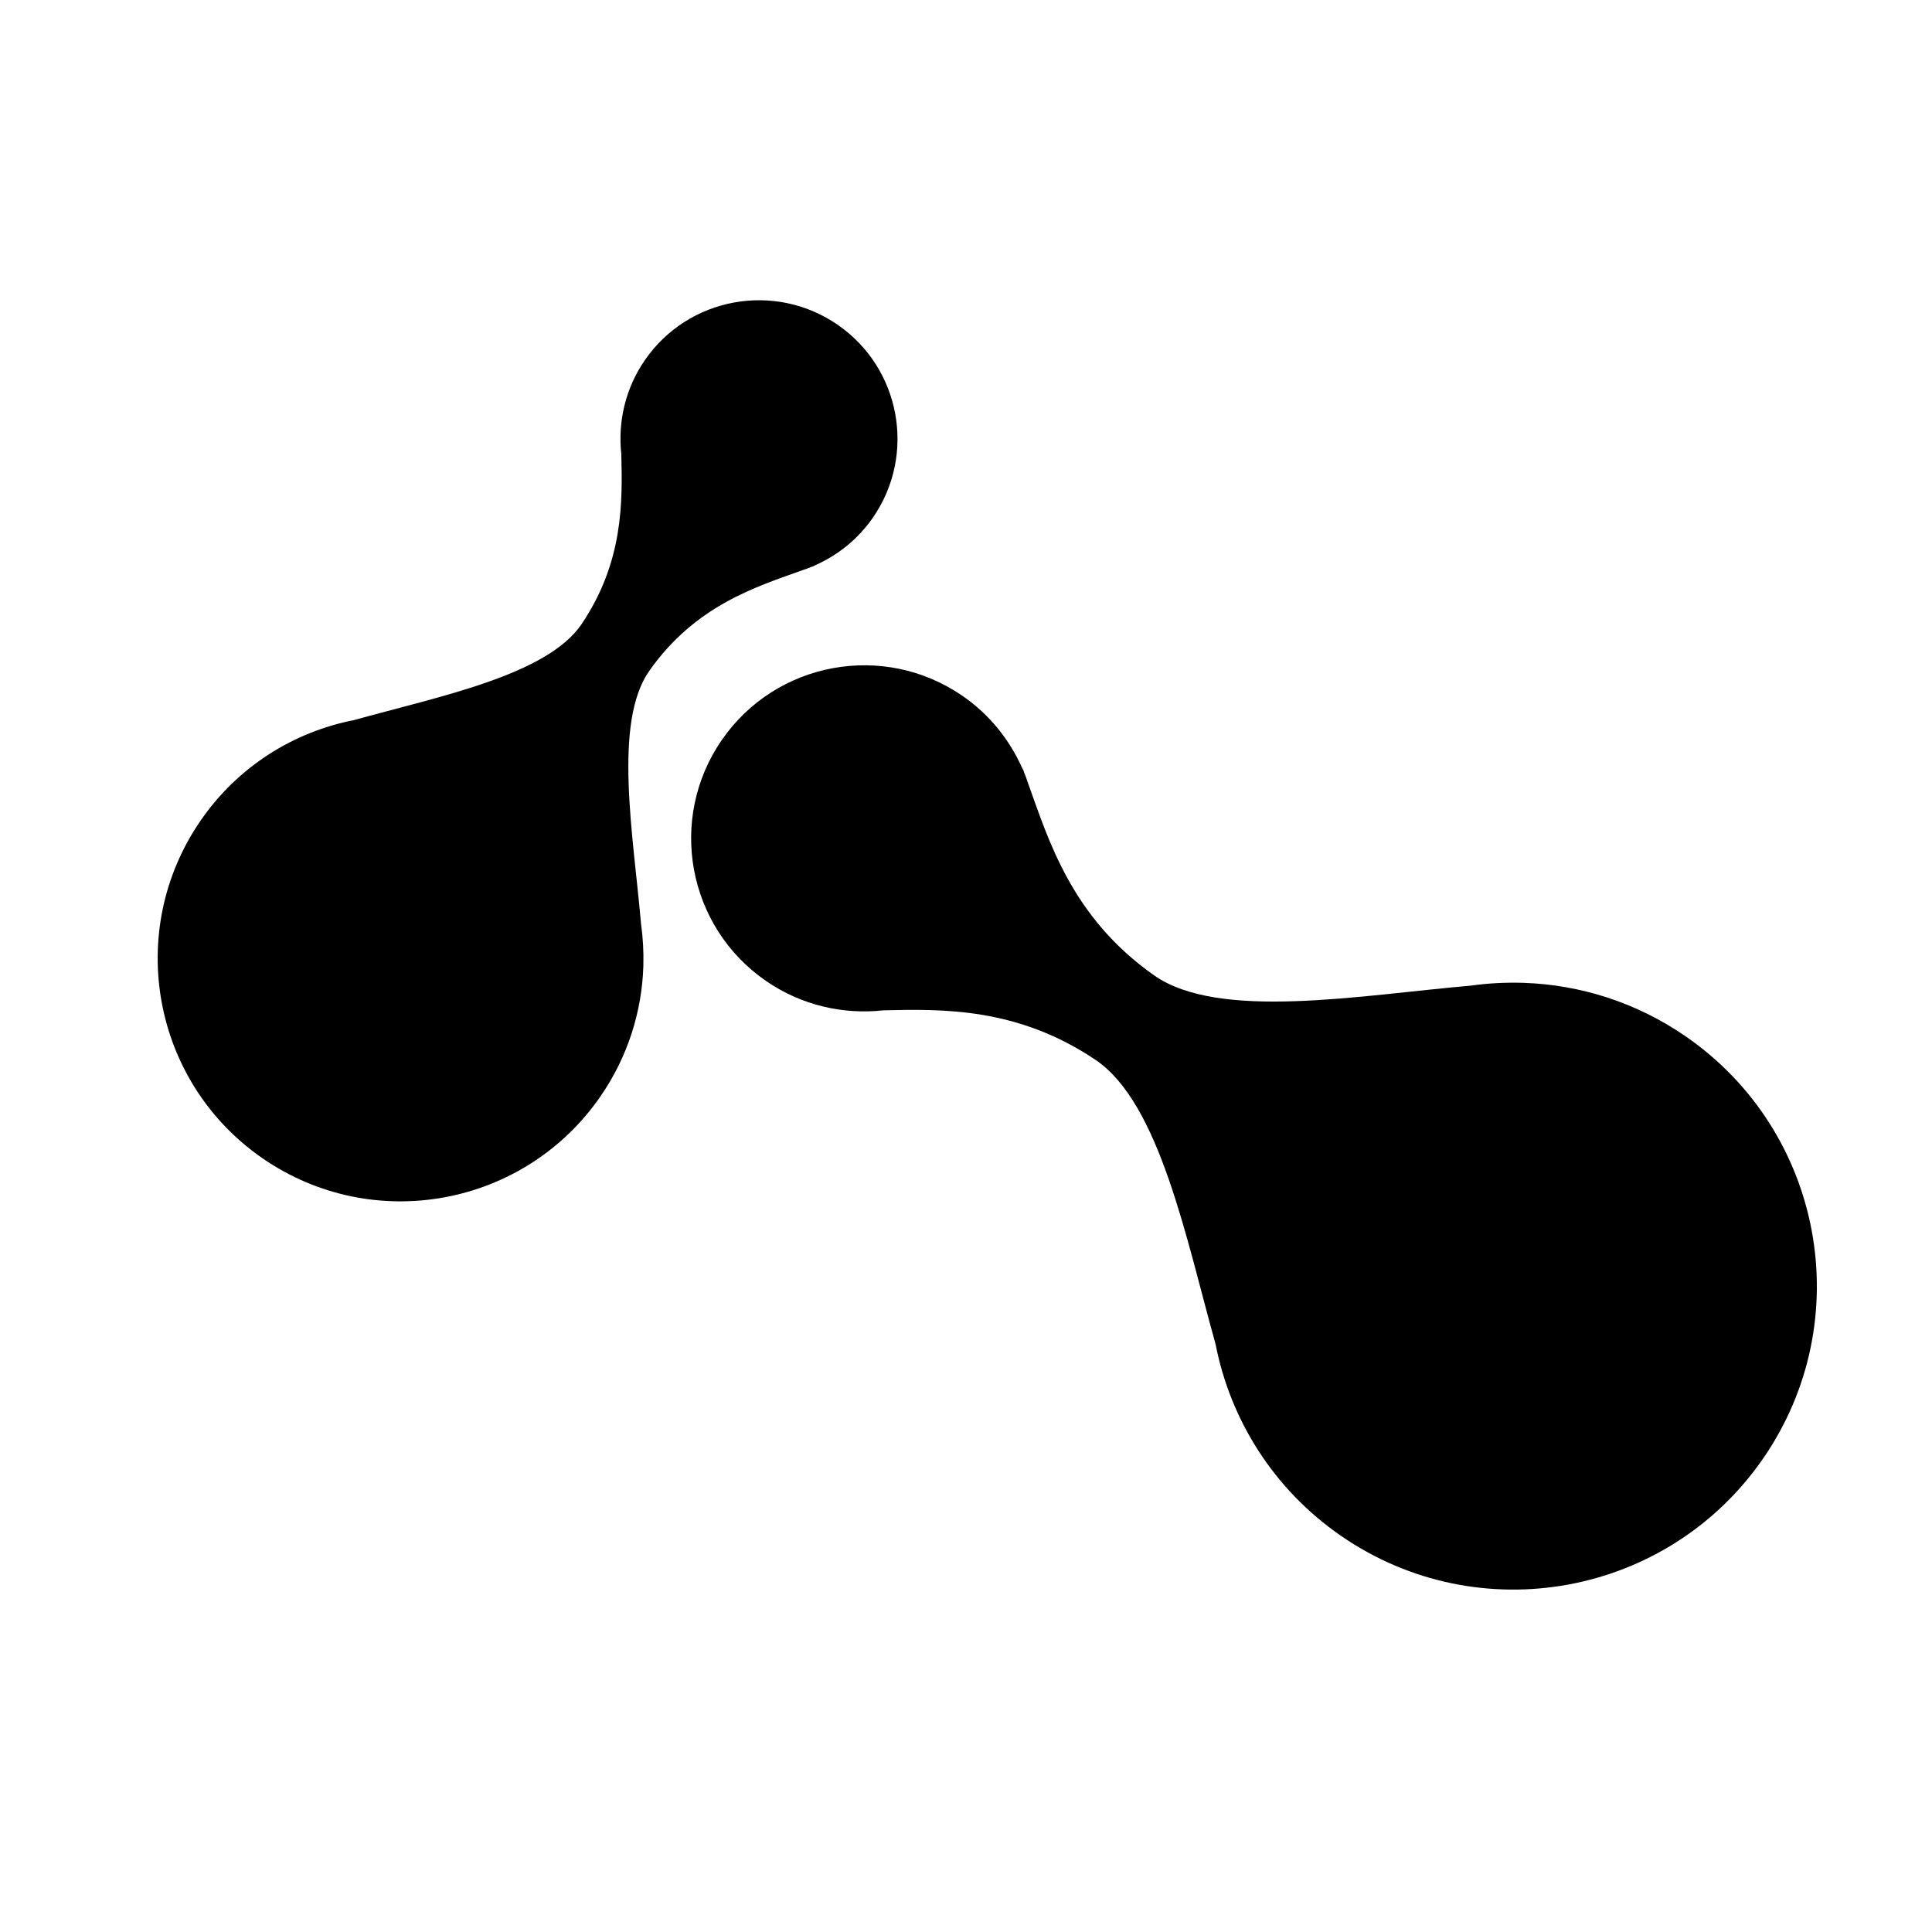
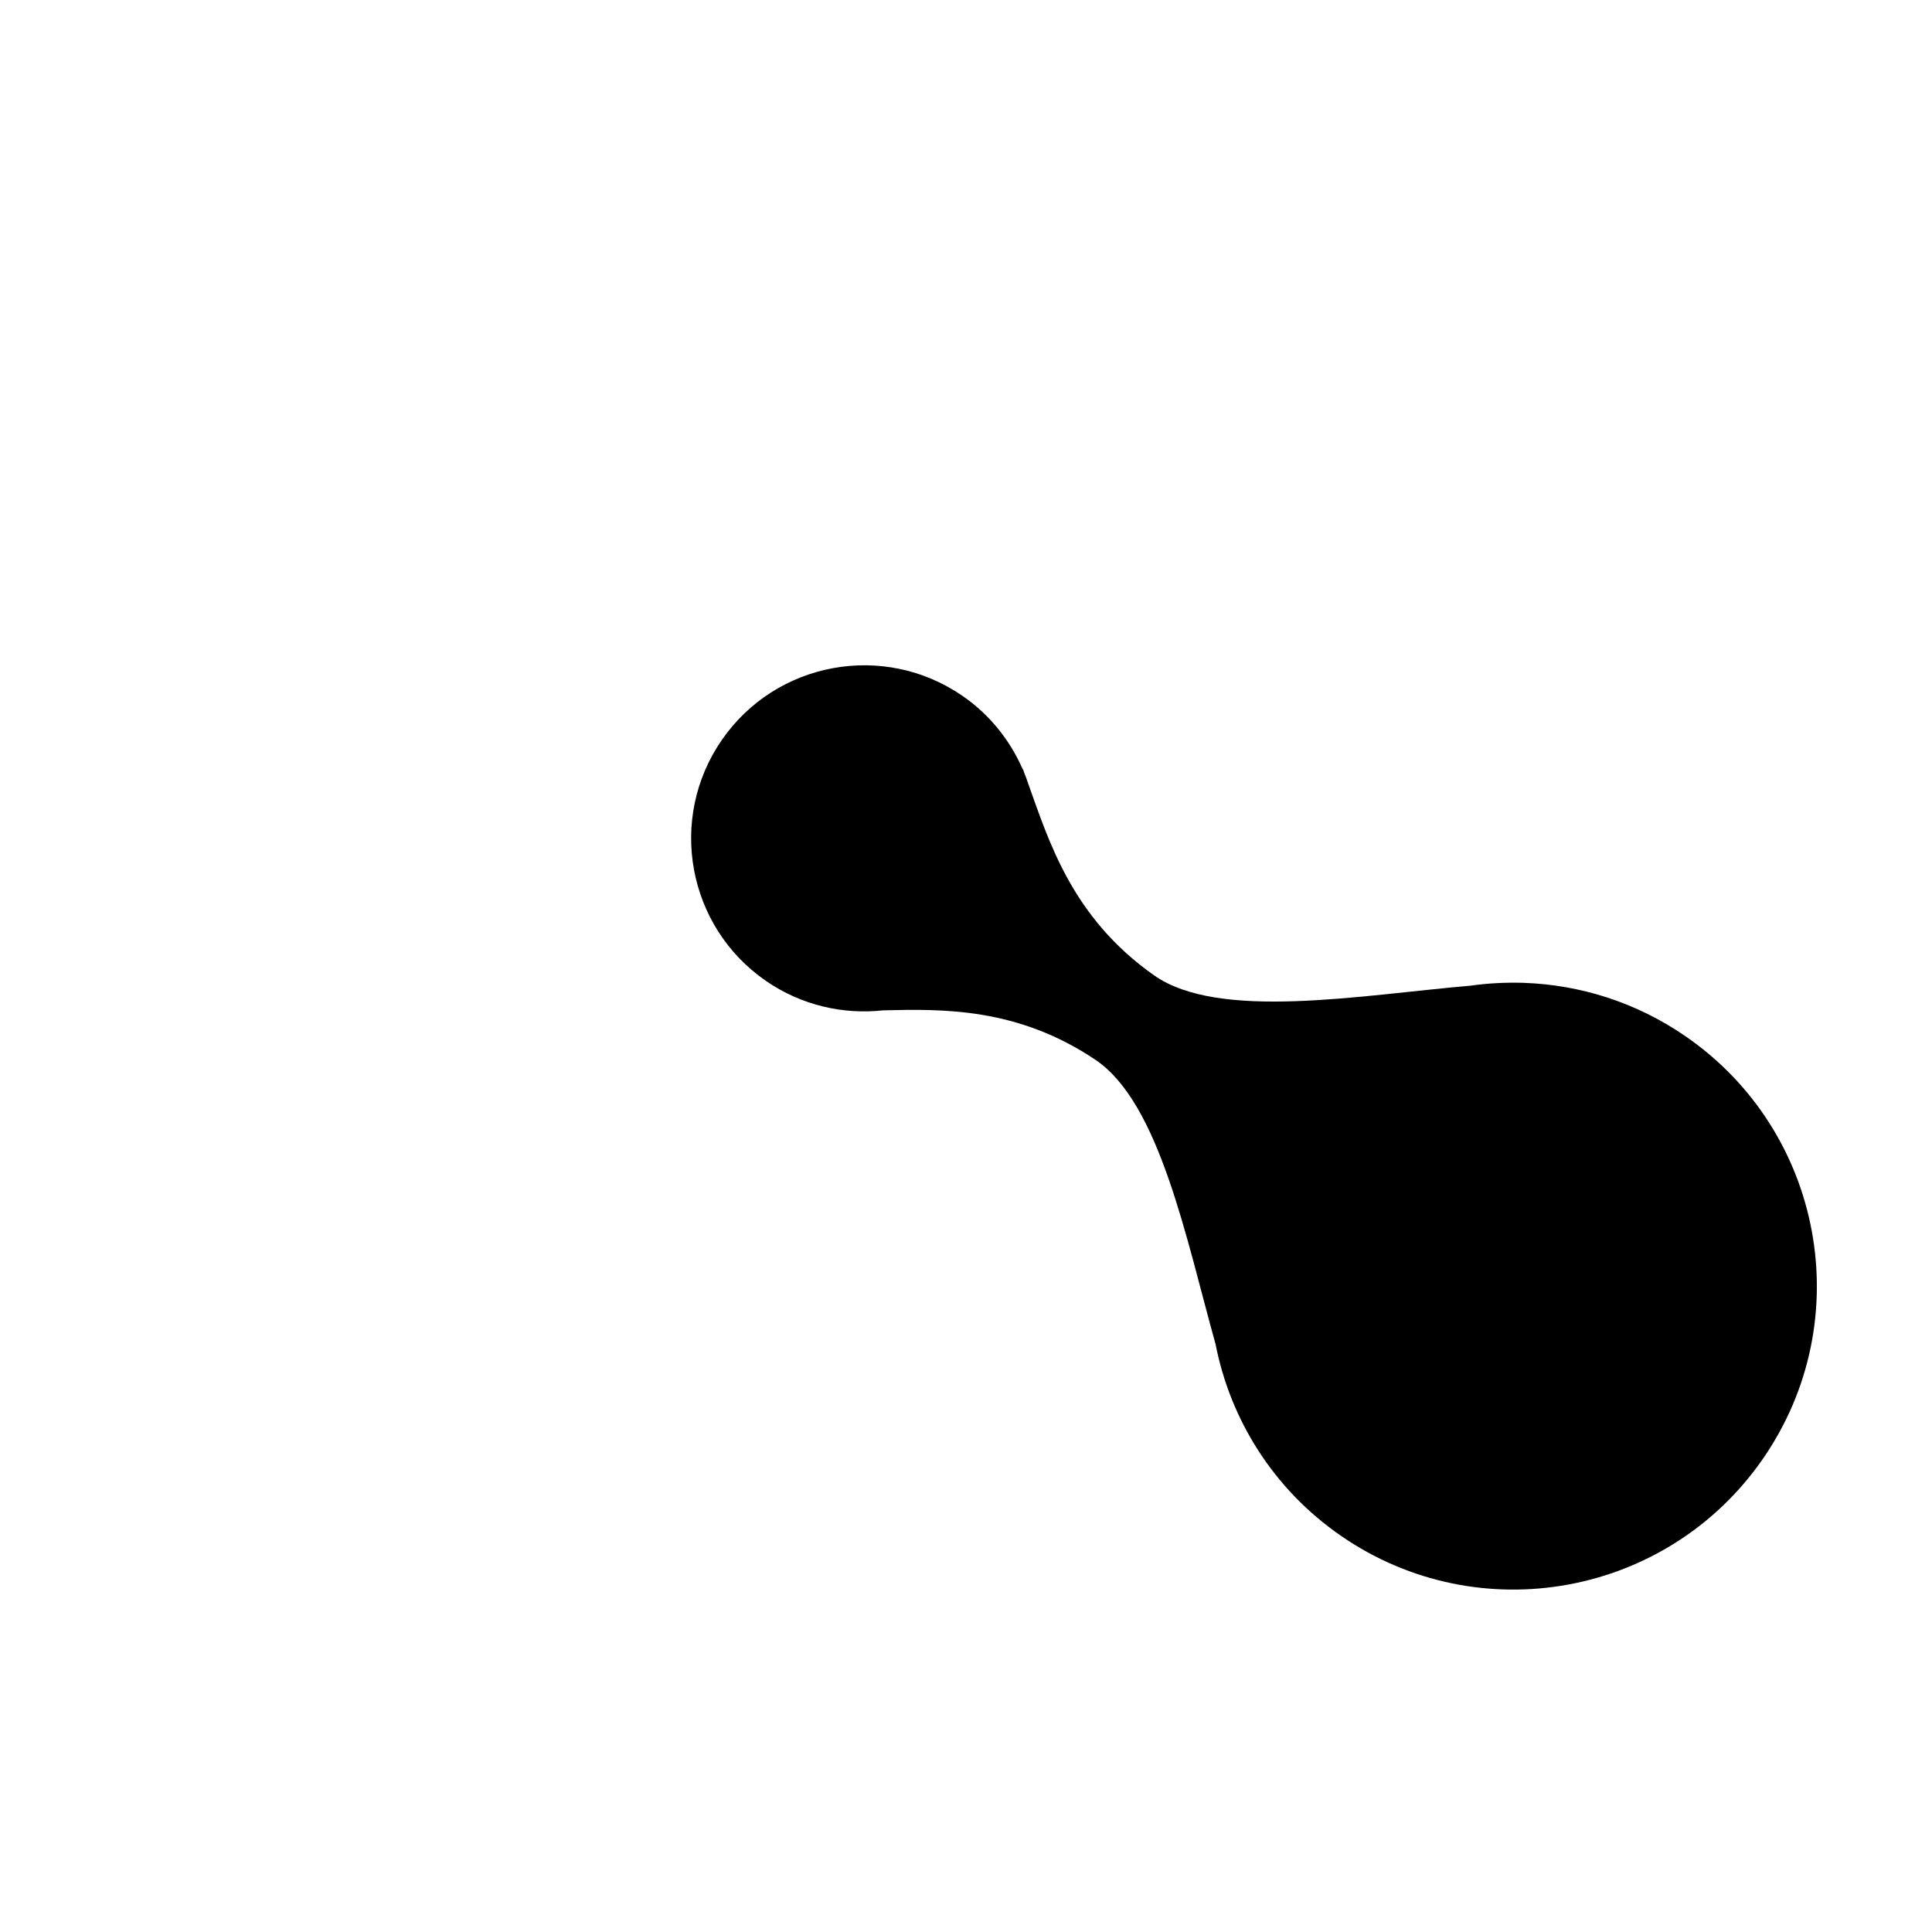
<svg xmlns="http://www.w3.org/2000/svg" version="1.1" x="0px" y="0px" viewBox="0 0 100 100" enable-background="new 0 0 100 100" xml:space="preserve">
  <g>
-     <path d="M30.104,32.303c-1.796,2.654-7.417,3.75-11.774,4.967c-3.114,0.609-6.002,2.385-7.944,5.201   c-3.942,5.717-2.505,13.545,3.211,17.488c5.716,3.941,13.544,2.502,17.486-3.215c1.416-2.053,2.136-4.381,2.216-6.705h0.002   c-0.004-0.012-0.002-0.027-0.001-0.045c0.02-0.727-0.019-1.455-0.12-2.174c-0.393-4.557-1.462-10.412,0.431-13.102   c2.396-3.402,5.561-4.355,7.961-5.217c0.154-0.051,0.304-0.105,0.454-0.168c0.022-0.008,0.045-0.016,0.068-0.021   c0.046-0.021,0.078-0.039,0.114-0.061c1.161-0.518,2.206-1.346,2.979-2.465c2.248-3.26,1.428-7.729-1.832-9.977   s-7.729-1.428-9.977,1.832c-1.019,1.477-1.4,3.203-1.219,4.859C32.219,25.977,32.278,29.07,30.104,32.303z" />
    <path d="M56.711,54.863c3.316,2.244,4.686,9.266,6.206,14.709c0.761,3.891,2.979,7.498,6.497,9.926   c7.143,4.926,16.923,3.129,21.849-4.012c4.925-7.141,3.126-16.92-4.016-21.846c-2.564-1.77-5.474-2.668-8.378-2.768l0.001-0.004   c-0.015,0.006-0.035,0.004-0.057,0.002c-0.907-0.025-1.816,0.023-2.716,0.15c-5.691,0.49-13.008,1.826-16.366-0.539   c-4.252-2.992-5.441-6.947-6.52-9.945c-0.063-0.193-0.13-0.379-0.208-0.566c-0.01-0.029-0.02-0.057-0.028-0.086   c-0.025-0.057-0.048-0.098-0.074-0.143c-0.648-1.451-1.682-2.756-3.08-3.721c-4.073-2.809-9.655-1.785-12.464,2.287   c-2.809,4.074-1.783,9.656,2.289,12.465c1.845,1.271,4.002,1.75,6.07,1.523C48.808,52.221,52.674,52.146,56.711,54.863z" />
  </g>
</svg>